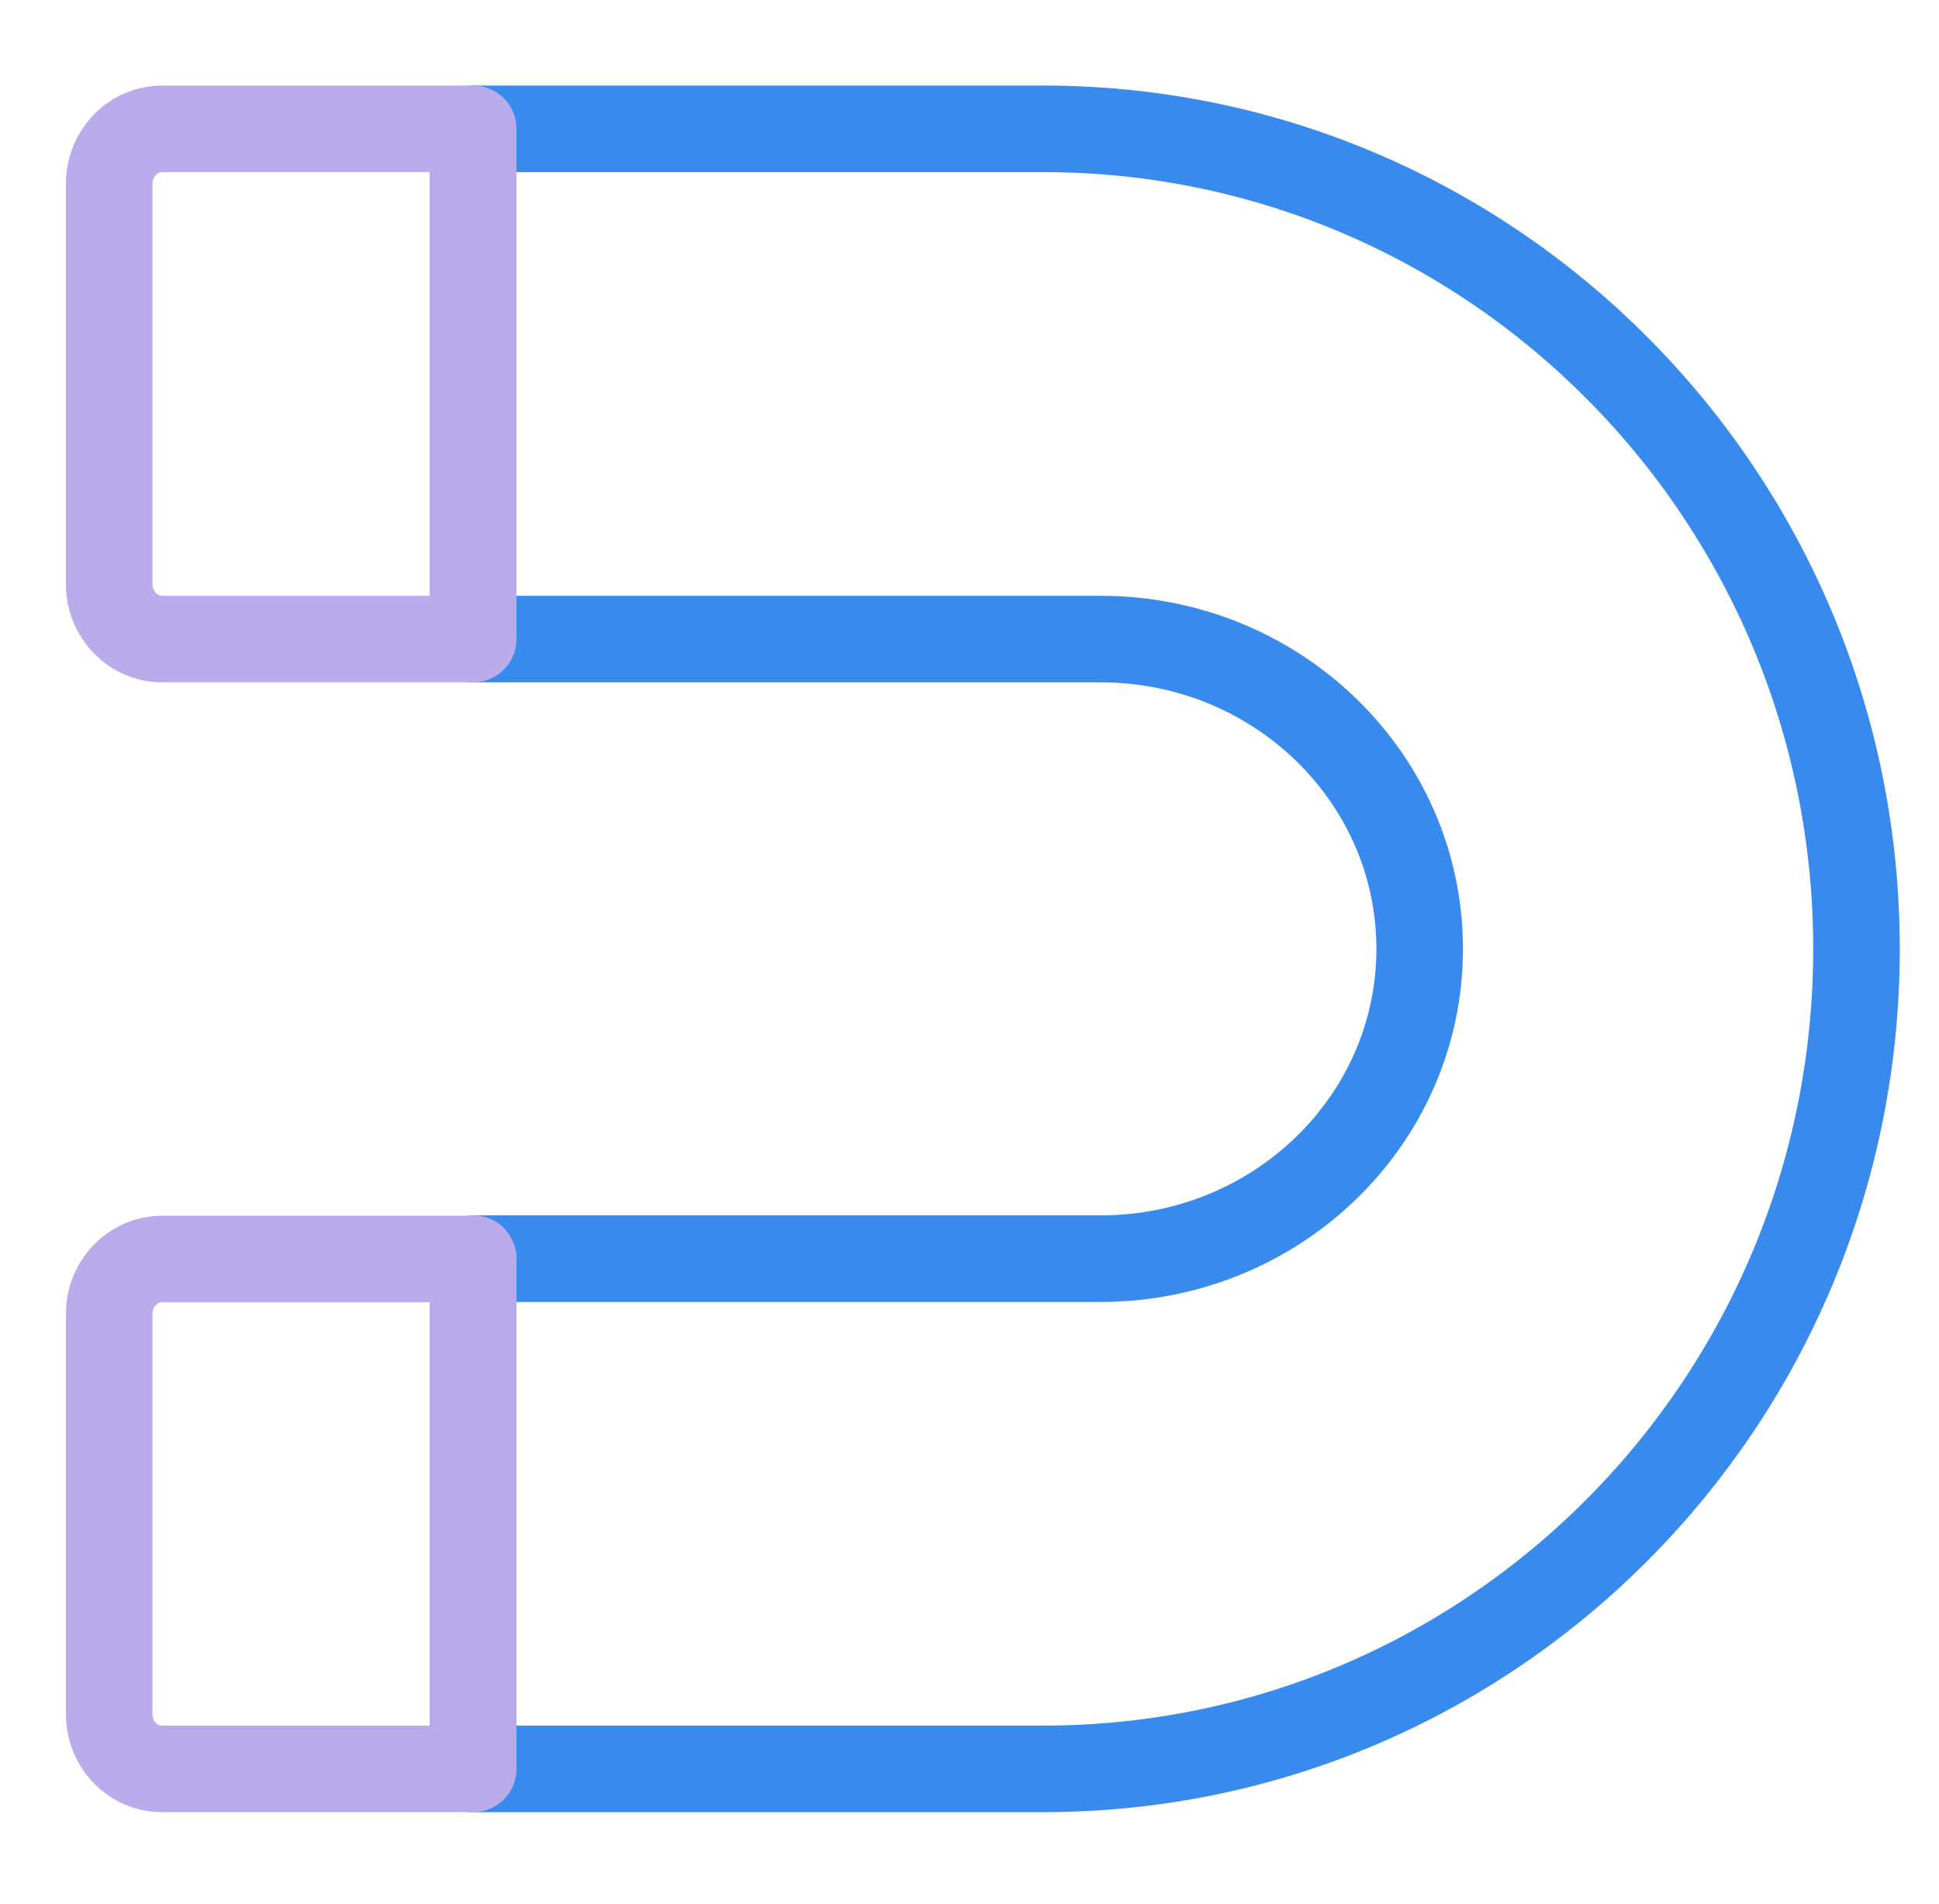
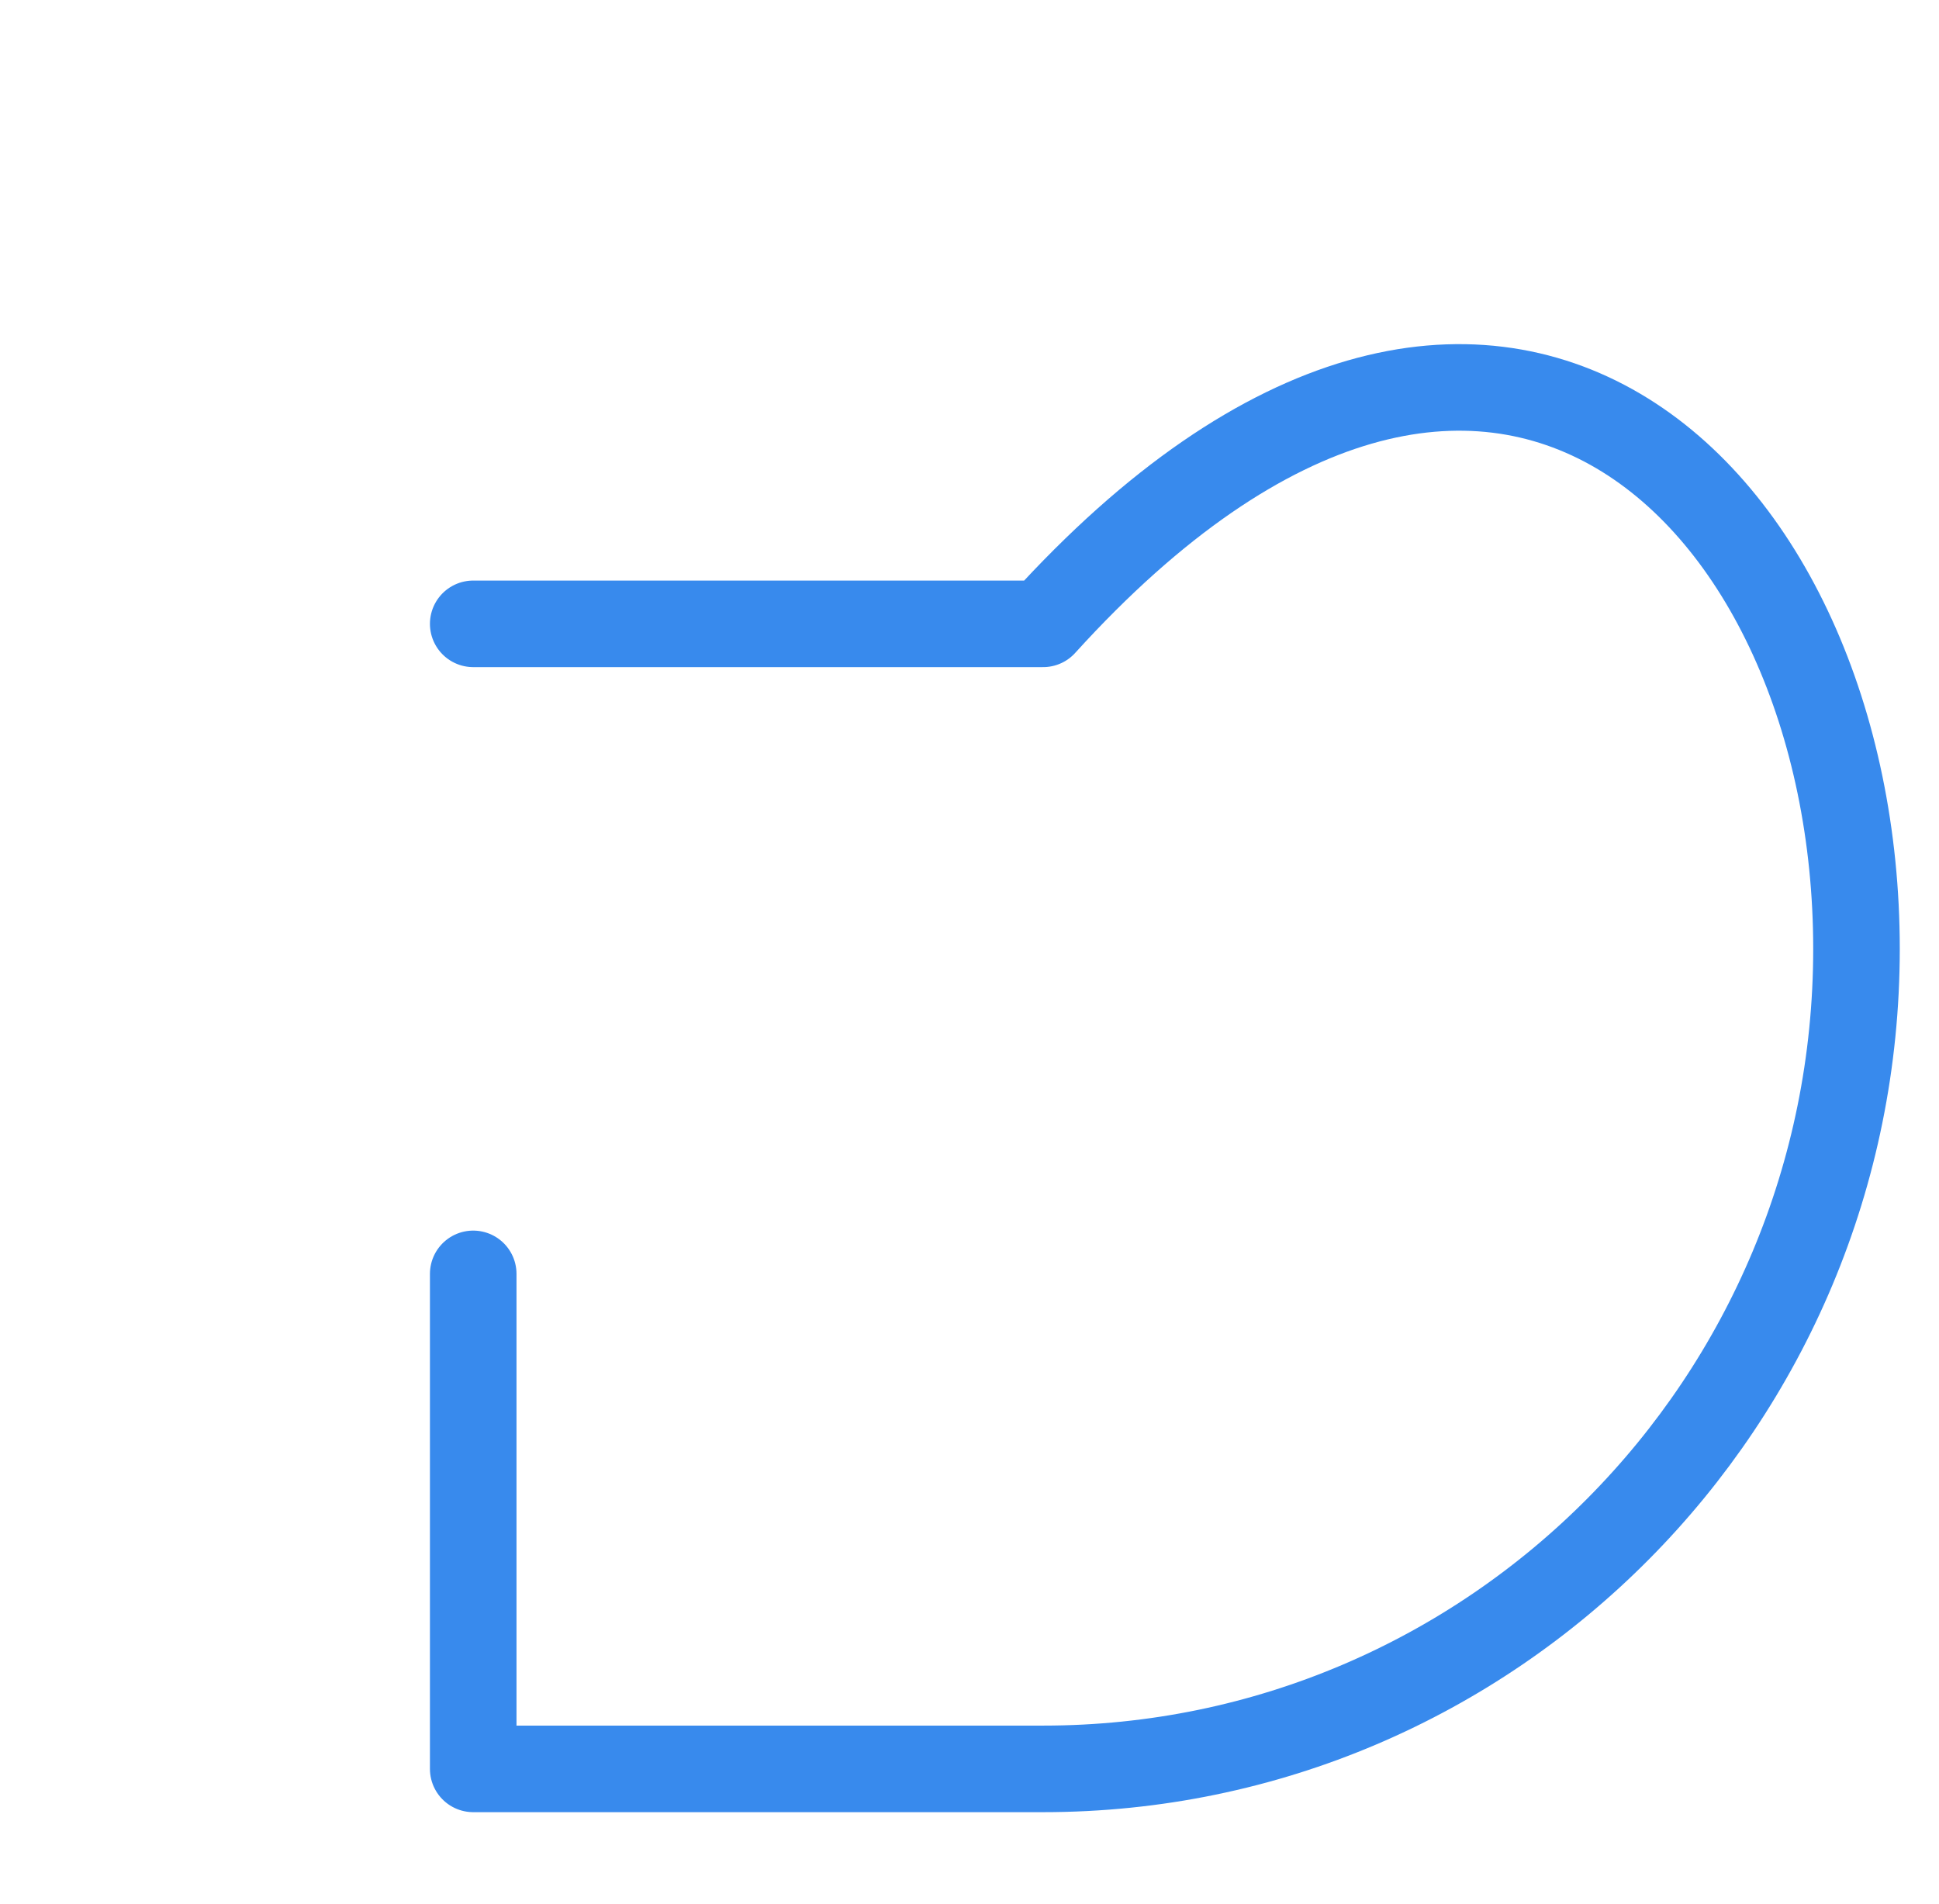
<svg xmlns="http://www.w3.org/2000/svg" width="112" height="110" viewBox="0 0 112 110" fill="none">
-   <path d="M27.334 36.036V7.442H60.253C86.178 7.442 107.234 28.652 107.234 54.811C107.234 80.989 86.198 102.179 60.253 102.179H27.334V73.585" stroke="#388AED" stroke-width="5" stroke-miterlimit="10" stroke-linecap="round" stroke-linejoin="round" />
-   <path d="M27.334 36.916H63.574C73.752 36.916 82.003 44.928 82.003 54.811C82.003 64.694 73.752 72.706 63.574 72.706H27.334" stroke="#388AED" stroke-width="5" stroke-miterlimit="10" stroke-linecap="round" stroke-linejoin="round" />
-   <path d="M27.334 72.706V102.179H9.376C7.685 102.199 6.308 100.762 6.308 99.021V75.884C6.308 74.143 7.685 72.726 9.376 72.726H27.334V72.706Z" stroke="#B9ABEC" stroke-width="5" stroke-miterlimit="10" stroke-linecap="round" stroke-linejoin="round" />
-   <path d="M27.334 7.442V36.916H9.376C7.685 36.916 6.308 35.499 6.308 33.758V10.6C6.308 8.859 7.685 7.442 9.376 7.442H27.334Z" stroke="#B9ABEC" stroke-width="5" stroke-miterlimit="10" stroke-linecap="round" stroke-linejoin="round" />
+   <path d="M27.334 36.036H60.253C86.178 7.442 107.234 28.652 107.234 54.811C107.234 80.989 86.198 102.179 60.253 102.179H27.334V73.585" stroke="#388AED" stroke-width="5" stroke-miterlimit="10" stroke-linecap="round" stroke-linejoin="round" />
</svg>